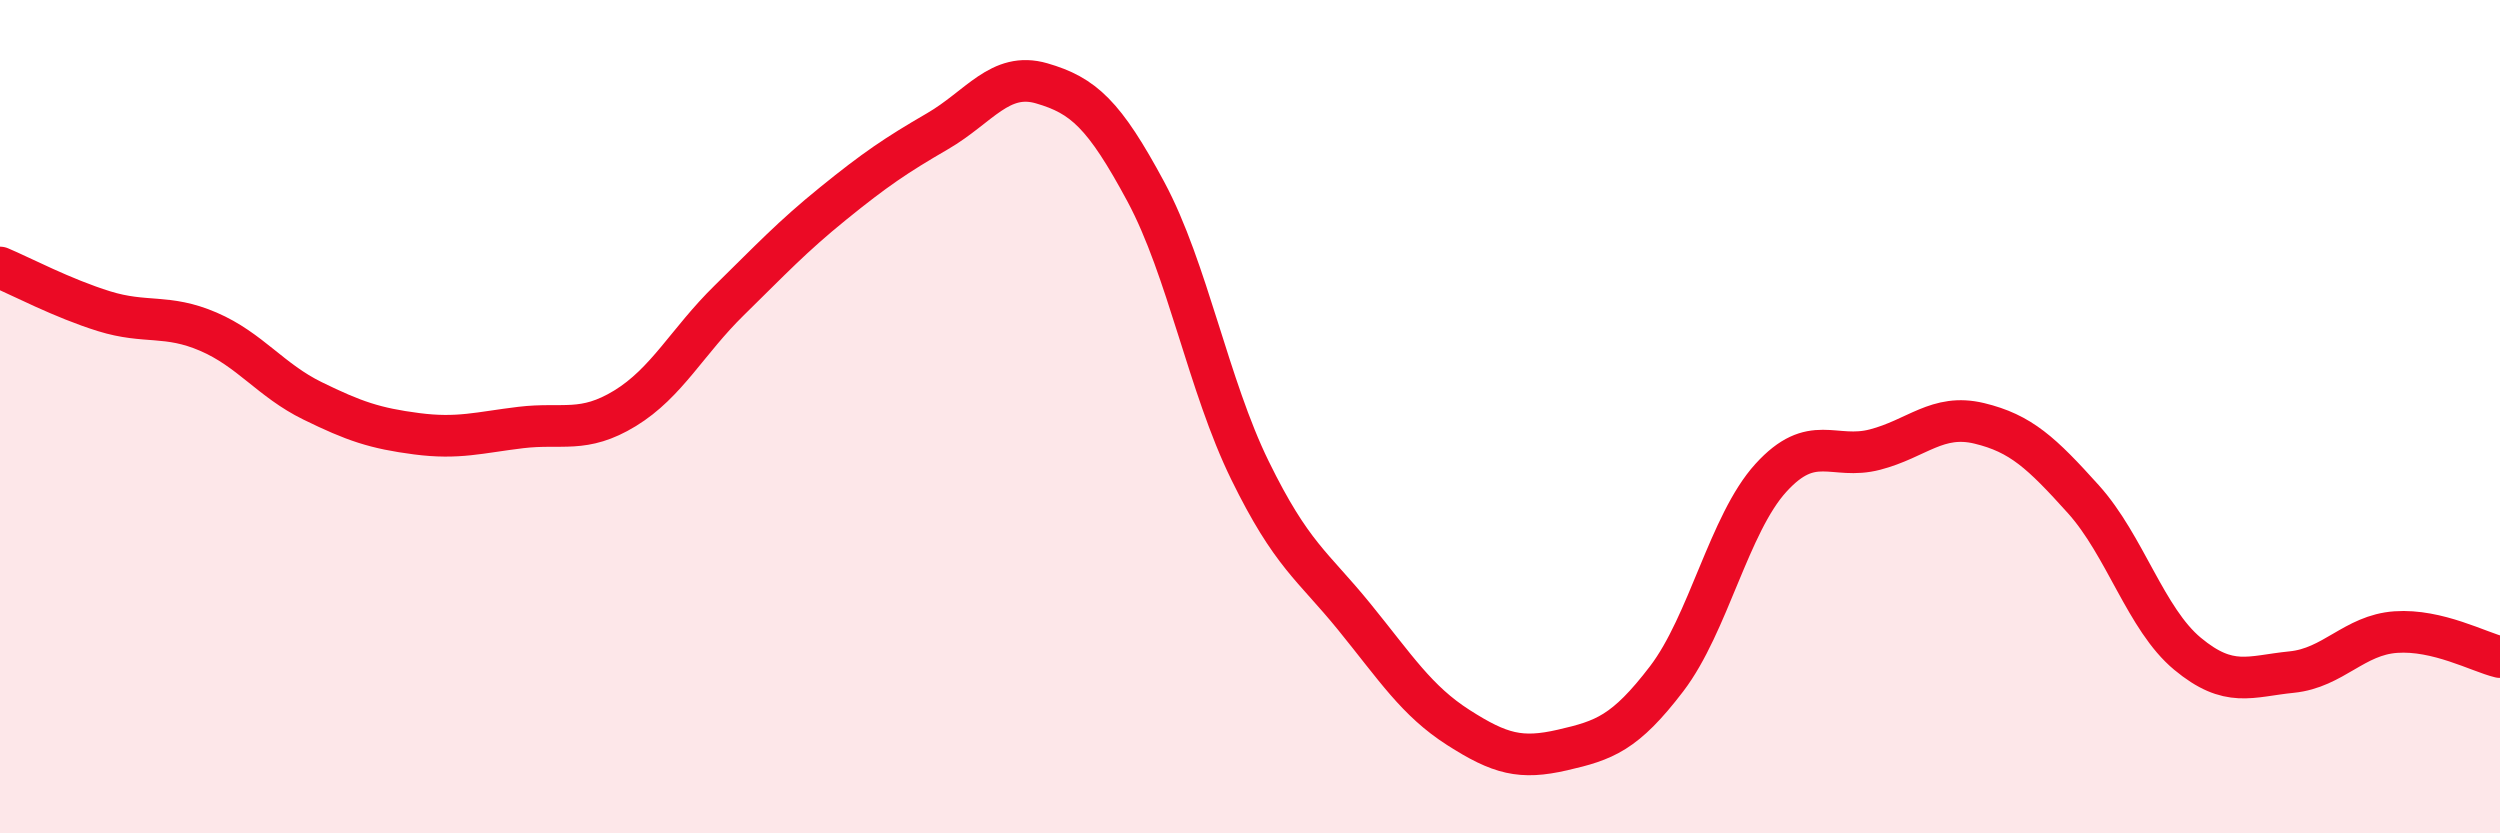
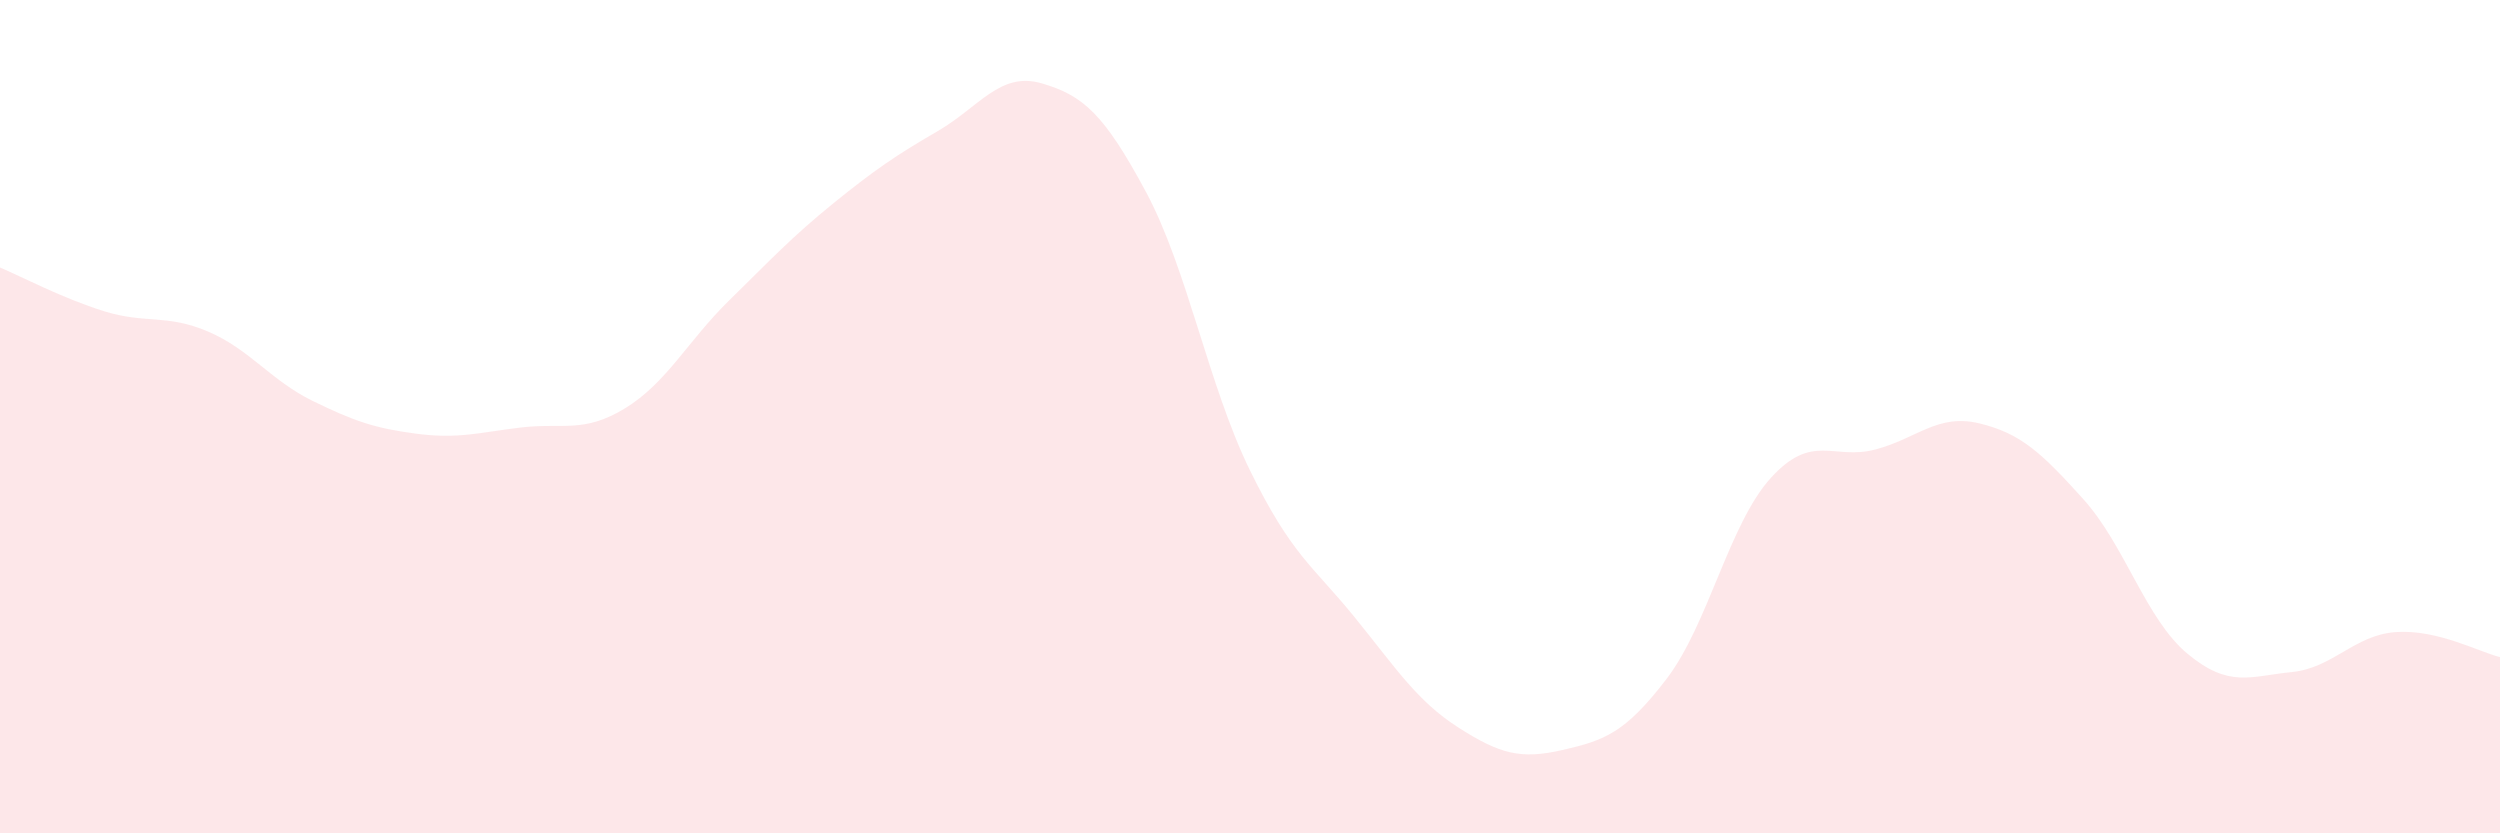
<svg xmlns="http://www.w3.org/2000/svg" width="60" height="20" viewBox="0 0 60 20">
  <path d="M 0,6.42 C 0.5,6.63 1.5,7.16 2.5,7.47 C 3.5,7.78 4,7.53 5,7.96 C 6,8.39 6.5,9.13 7.5,9.62 C 8.5,10.11 9,10.28 10,10.41 C 11,10.54 11.5,10.38 12.5,10.26 C 13.5,10.14 14,10.41 15,9.8 C 16,9.19 16.5,8.19 17.5,7.21 C 18.5,6.23 19,5.69 20,4.88 C 21,4.07 21.5,3.73 22.5,3.15 C 23.5,2.57 24,1.71 25,2 C 26,2.29 26.5,2.74 27.5,4.6 C 28.5,6.46 29,9.25 30,11.29 C 31,13.33 31.5,13.57 32.5,14.8 C 33.5,16.03 34,16.82 35,17.46 C 36,18.1 36.5,18.23 37.5,18 C 38.5,17.77 39,17.6 40,16.29 C 41,14.98 41.5,12.57 42.5,11.47 C 43.5,10.37 44,11.05 45,10.79 C 46,10.53 46.5,9.92 47.5,10.16 C 48.5,10.4 49,10.87 50,11.98 C 51,13.09 51.5,14.86 52.5,15.69 C 53.5,16.52 54,16.23 55,16.13 C 56,16.03 56.5,15.24 57.5,15.17 C 58.5,15.1 59.5,15.65 60,15.77L60 20L0 20Z" fill="#EB0A25" opacity="0.1" stroke-linecap="round" stroke-linejoin="round" />
-   <path d="M 0,6.42 C 0.5,6.63 1.5,7.16 2.5,7.47 C 3.5,7.78 4,7.53 5,7.96 C 6,8.39 6.5,9.13 7.5,9.62 C 8.5,10.11 9,10.28 10,10.41 C 11,10.54 11.5,10.38 12.5,10.26 C 13.5,10.14 14,10.41 15,9.8 C 16,9.19 16.5,8.19 17.5,7.21 C 18.5,6.23 19,5.69 20,4.88 C 21,4.07 21.5,3.73 22.5,3.15 C 23.5,2.57 24,1.71 25,2 C 26,2.29 26.5,2.74 27.5,4.6 C 28.5,6.46 29,9.25 30,11.29 C 31,13.33 31.5,13.57 32.5,14.8 C 33.5,16.03 34,16.82 35,17.46 C 36,18.1 36.5,18.23 37.5,18 C 38.5,17.77 39,17.6 40,16.29 C 41,14.98 41.5,12.57 42.5,11.47 C 43.5,10.37 44,11.05 45,10.79 C 46,10.53 46.5,9.92 47.5,10.16 C 48.5,10.4 49,10.87 50,11.98 C 51,13.09 51.5,14.86 52.5,15.69 C 53.5,16.52 54,16.23 55,16.13 C 56,16.03 56.5,15.24 57.5,15.17 C 58.5,15.1 59.5,15.65 60,15.77" stroke="#EB0A25" stroke-width="1" fill="none" stroke-linecap="round" stroke-linejoin="round" />
</svg>